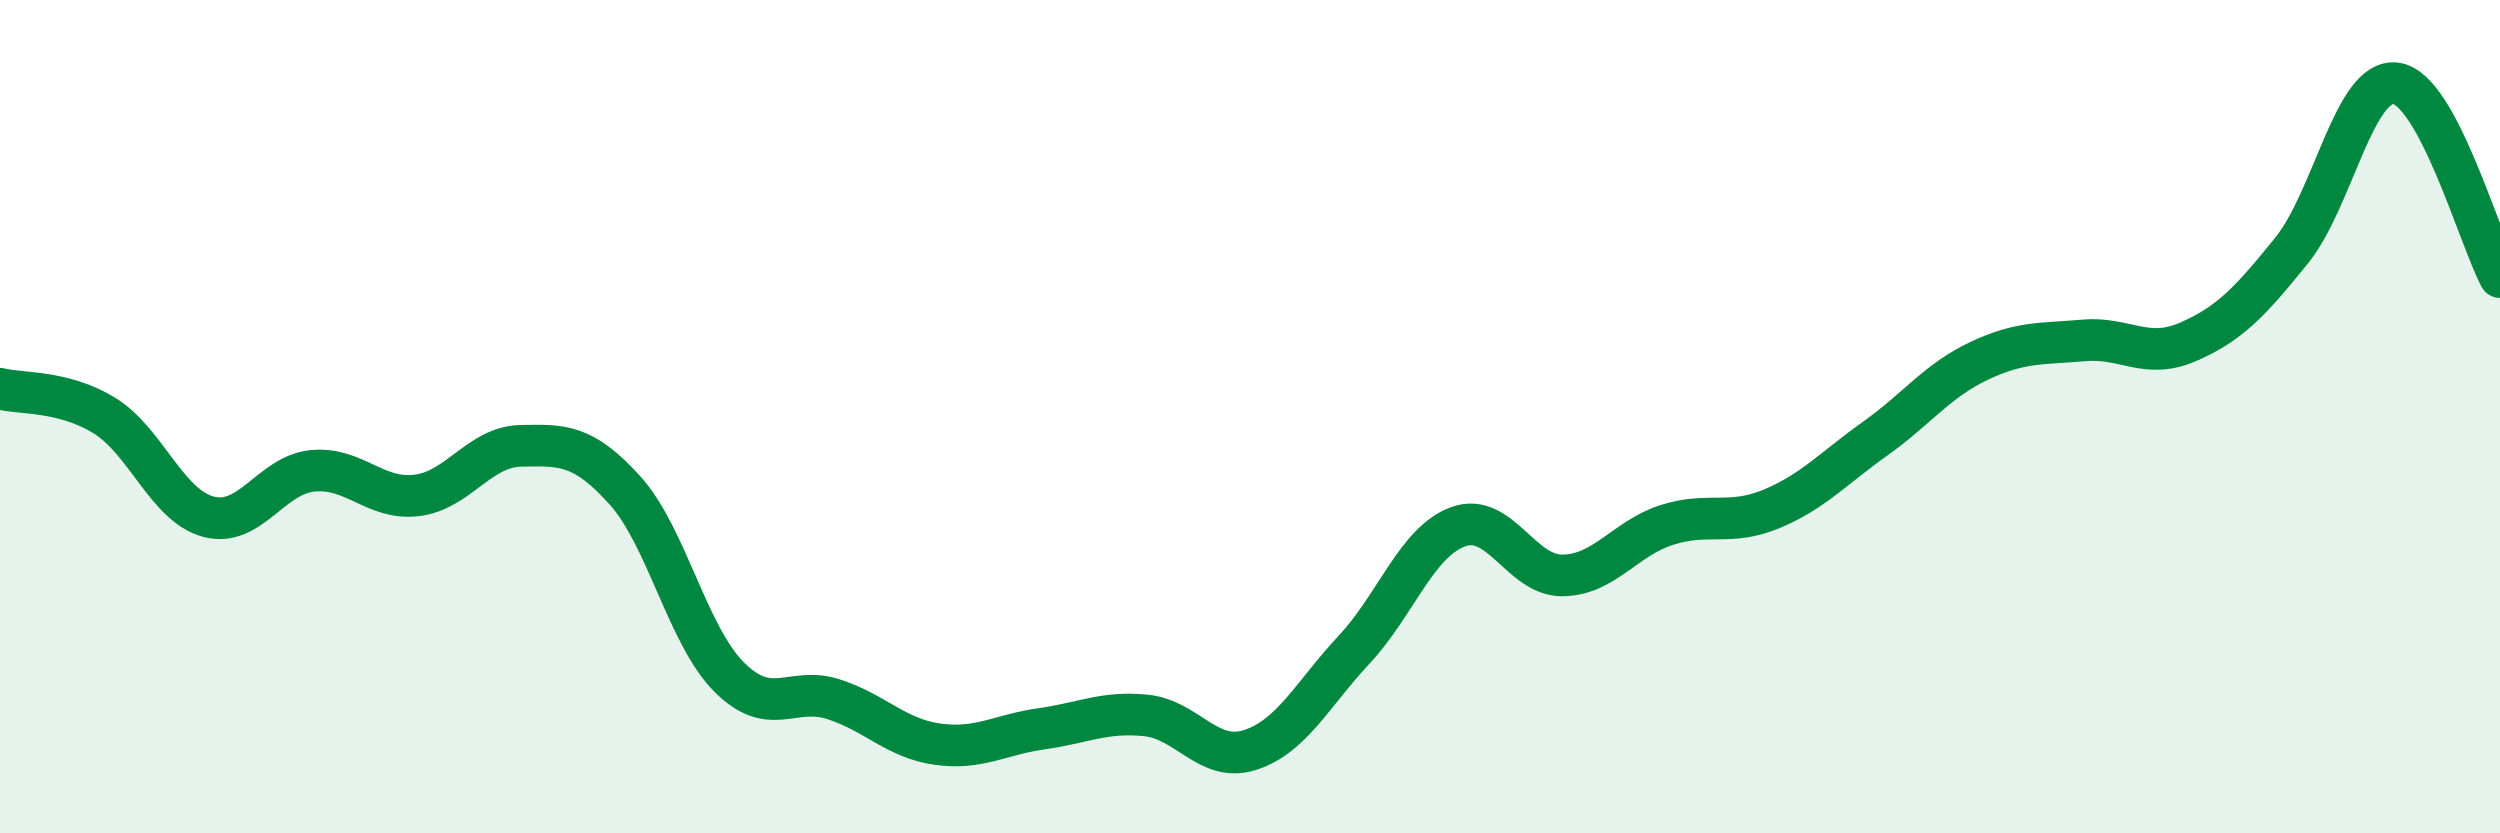
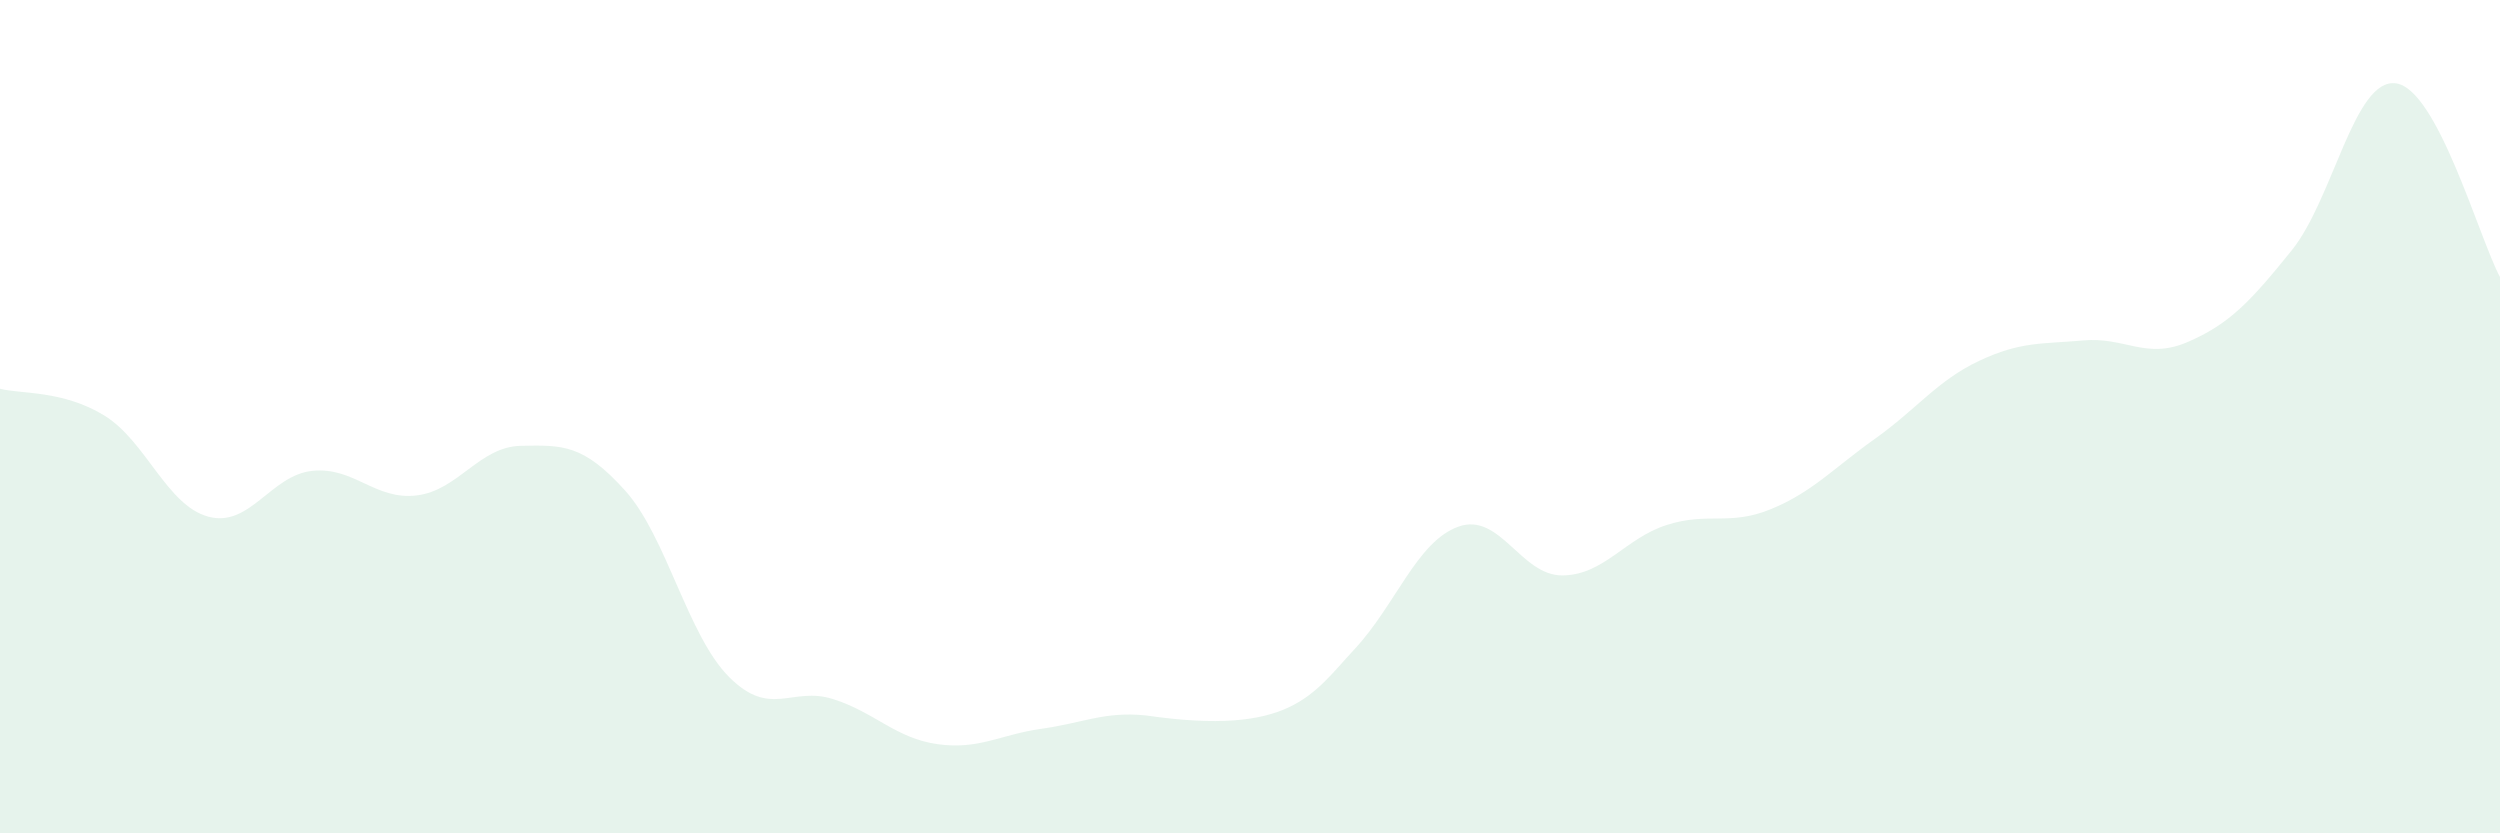
<svg xmlns="http://www.w3.org/2000/svg" width="60" height="20" viewBox="0 0 60 20">
-   <path d="M 0,9.33 C 0.5,9.46 1.5,9.36 2.5,9.97 C 3.5,10.58 4,12.13 5,12.4 C 6,12.67 6.5,11.4 7.5,11.3 C 8.5,11.2 9,12.01 10,11.89 C 11,11.77 11.5,10.72 12.5,10.7 C 13.5,10.68 14,10.66 15,11.77 C 16,12.88 16.5,15.25 17.5,16.25 C 18.5,17.25 19,16.46 20,16.78 C 21,17.1 21.5,17.72 22.5,17.86 C 23.5,18 24,17.63 25,17.49 C 26,17.35 26.5,17.07 27.5,17.17 C 28.5,17.27 29,18.32 30,18 C 31,17.68 31.5,16.66 32.5,15.59 C 33.5,14.52 34,13 35,12.64 C 36,12.28 36.5,13.82 37.5,13.81 C 38.5,13.8 39,12.92 40,12.6 C 41,12.28 41.5,12.63 42.5,12.22 C 43.5,11.81 44,11.24 45,10.53 C 46,9.82 46.5,9.13 47.5,8.66 C 48.5,8.19 49,8.26 50,8.17 C 51,8.08 51.5,8.64 52.5,8.21 C 53.5,7.78 54,7.25 55,6.01 C 56,4.77 56.5,1.87 57.5,2 C 58.5,2.13 59.5,5.72 60,6.65L60 20L0 20Z" fill="#008740" opacity="0.1" stroke-linecap="round" stroke-linejoin="round" />
-   <path d="M 0,9.33 C 0.5,9.46 1.5,9.36 2.5,9.97 C 3.5,10.58 4,12.13 5,12.4 C 6,12.67 6.5,11.4 7.5,11.3 C 8.5,11.2 9,12.01 10,11.89 C 11,11.77 11.5,10.72 12.5,10.7 C 13.5,10.68 14,10.66 15,11.77 C 16,12.88 16.5,15.25 17.5,16.25 C 18.5,17.25 19,16.46 20,16.78 C 21,17.1 21.5,17.72 22.5,17.86 C 23.5,18 24,17.63 25,17.49 C 26,17.35 26.5,17.07 27.5,17.17 C 28.5,17.27 29,18.32 30,18 C 31,17.68 31.5,16.66 32.5,15.59 C 33.5,14.52 34,13 35,12.64 C 36,12.28 36.5,13.82 37.5,13.81 C 38.5,13.8 39,12.92 40,12.6 C 41,12.28 41.5,12.63 42.5,12.22 C 43.5,11.81 44,11.24 45,10.53 C 46,9.82 46.5,9.13 47.5,8.66 C 48.5,8.19 49,8.26 50,8.17 C 51,8.08 51.5,8.64 52.5,8.21 C 53.5,7.78 54,7.25 55,6.01 C 56,4.77 56.5,1.87 57.5,2 C 58.5,2.13 59.5,5.72 60,6.65" stroke="#008740" stroke-width="1" fill="none" stroke-linecap="round" stroke-linejoin="round" />
+   <path d="M 0,9.33 C 0.5,9.46 1.5,9.36 2.5,9.97 C 3.5,10.58 4,12.13 5,12.4 C 6,12.67 6.5,11.4 7.5,11.3 C 8.5,11.2 9,12.01 10,11.89 C 11,11.77 11.5,10.72 12.5,10.7 C 13.5,10.68 14,10.66 15,11.77 C 16,12.88 16.5,15.25 17.5,16.25 C 18.5,17.25 19,16.46 20,16.78 C 21,17.1 21.5,17.72 22.5,17.86 C 23.5,18 24,17.63 25,17.49 C 26,17.35 26.5,17.07 27.5,17.17 C 31,17.68 31.5,16.66 32.5,15.59 C 33.5,14.52 34,13 35,12.64 C 36,12.28 36.5,13.82 37.5,13.81 C 38.5,13.8 39,12.92 40,12.6 C 41,12.28 41.5,12.63 42.5,12.22 C 43.5,11.81 44,11.24 45,10.53 C 46,9.82 46.5,9.13 47.5,8.66 C 48.5,8.19 49,8.26 50,8.17 C 51,8.08 51.5,8.64 52.5,8.21 C 53.5,7.78 54,7.25 55,6.01 C 56,4.77 56.5,1.87 57.5,2 C 58.5,2.13 59.5,5.72 60,6.65L60 20L0 20Z" fill="#008740" opacity="0.1" stroke-linecap="round" stroke-linejoin="round" />
</svg>